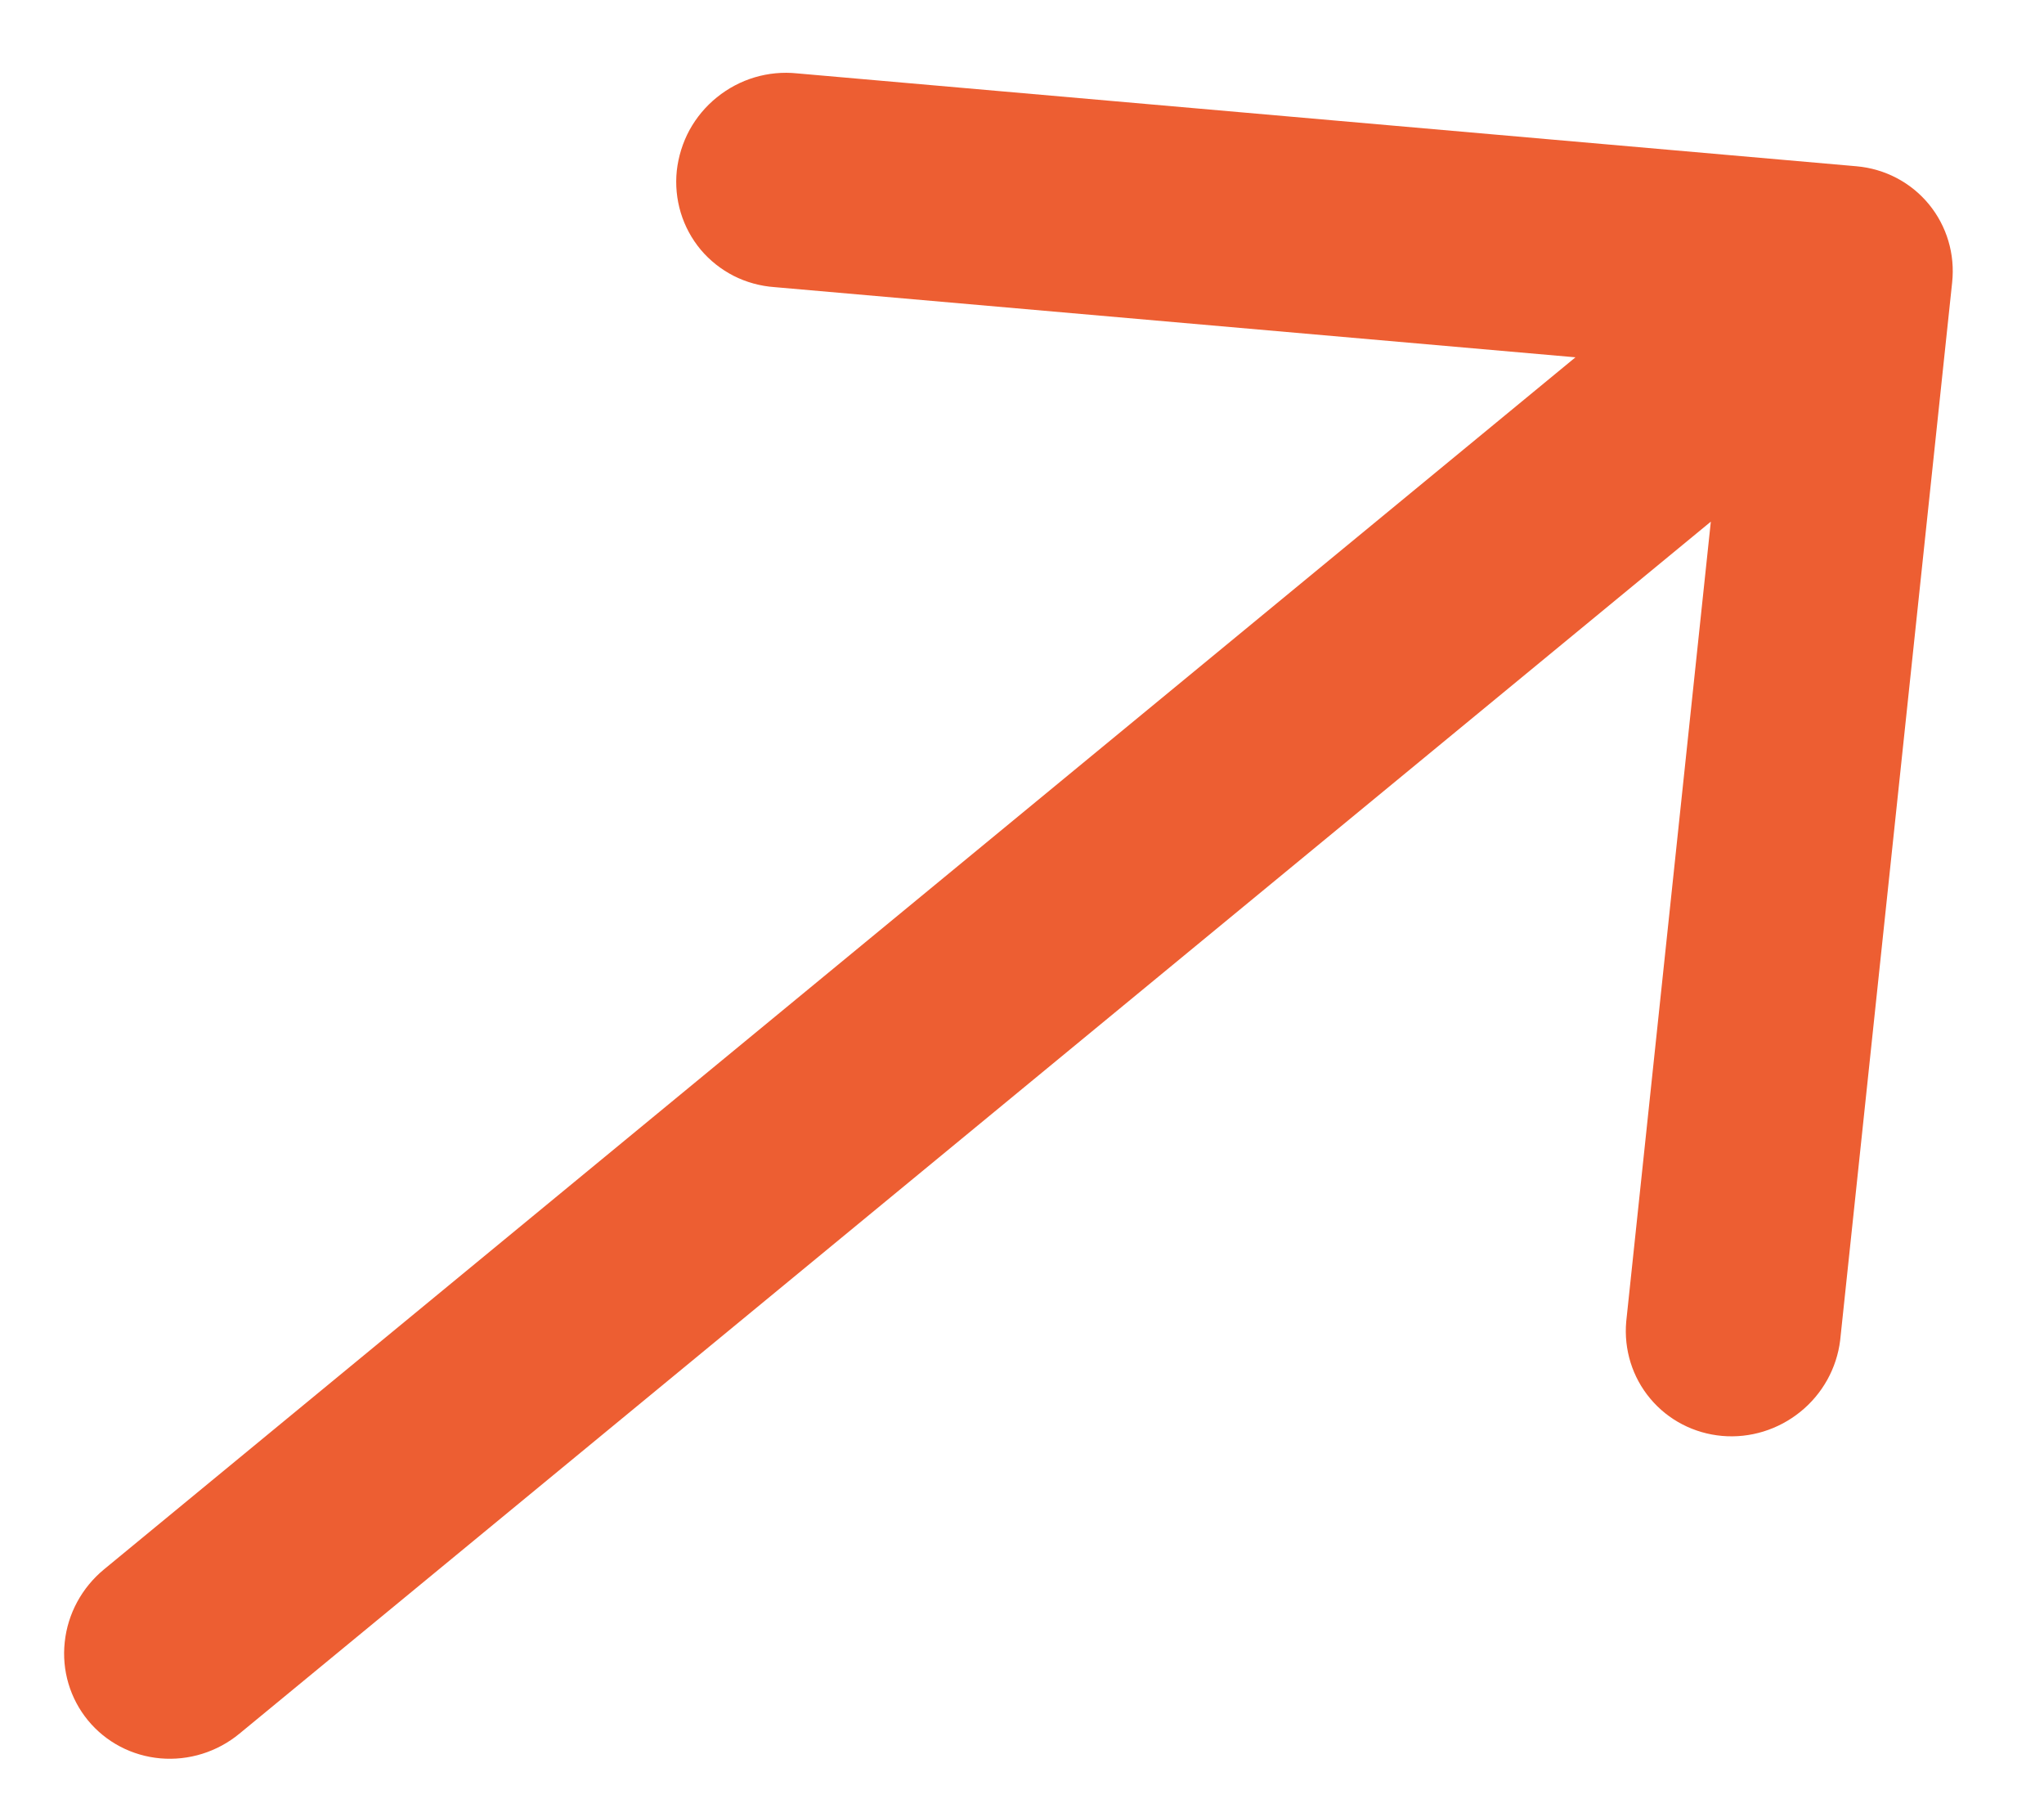
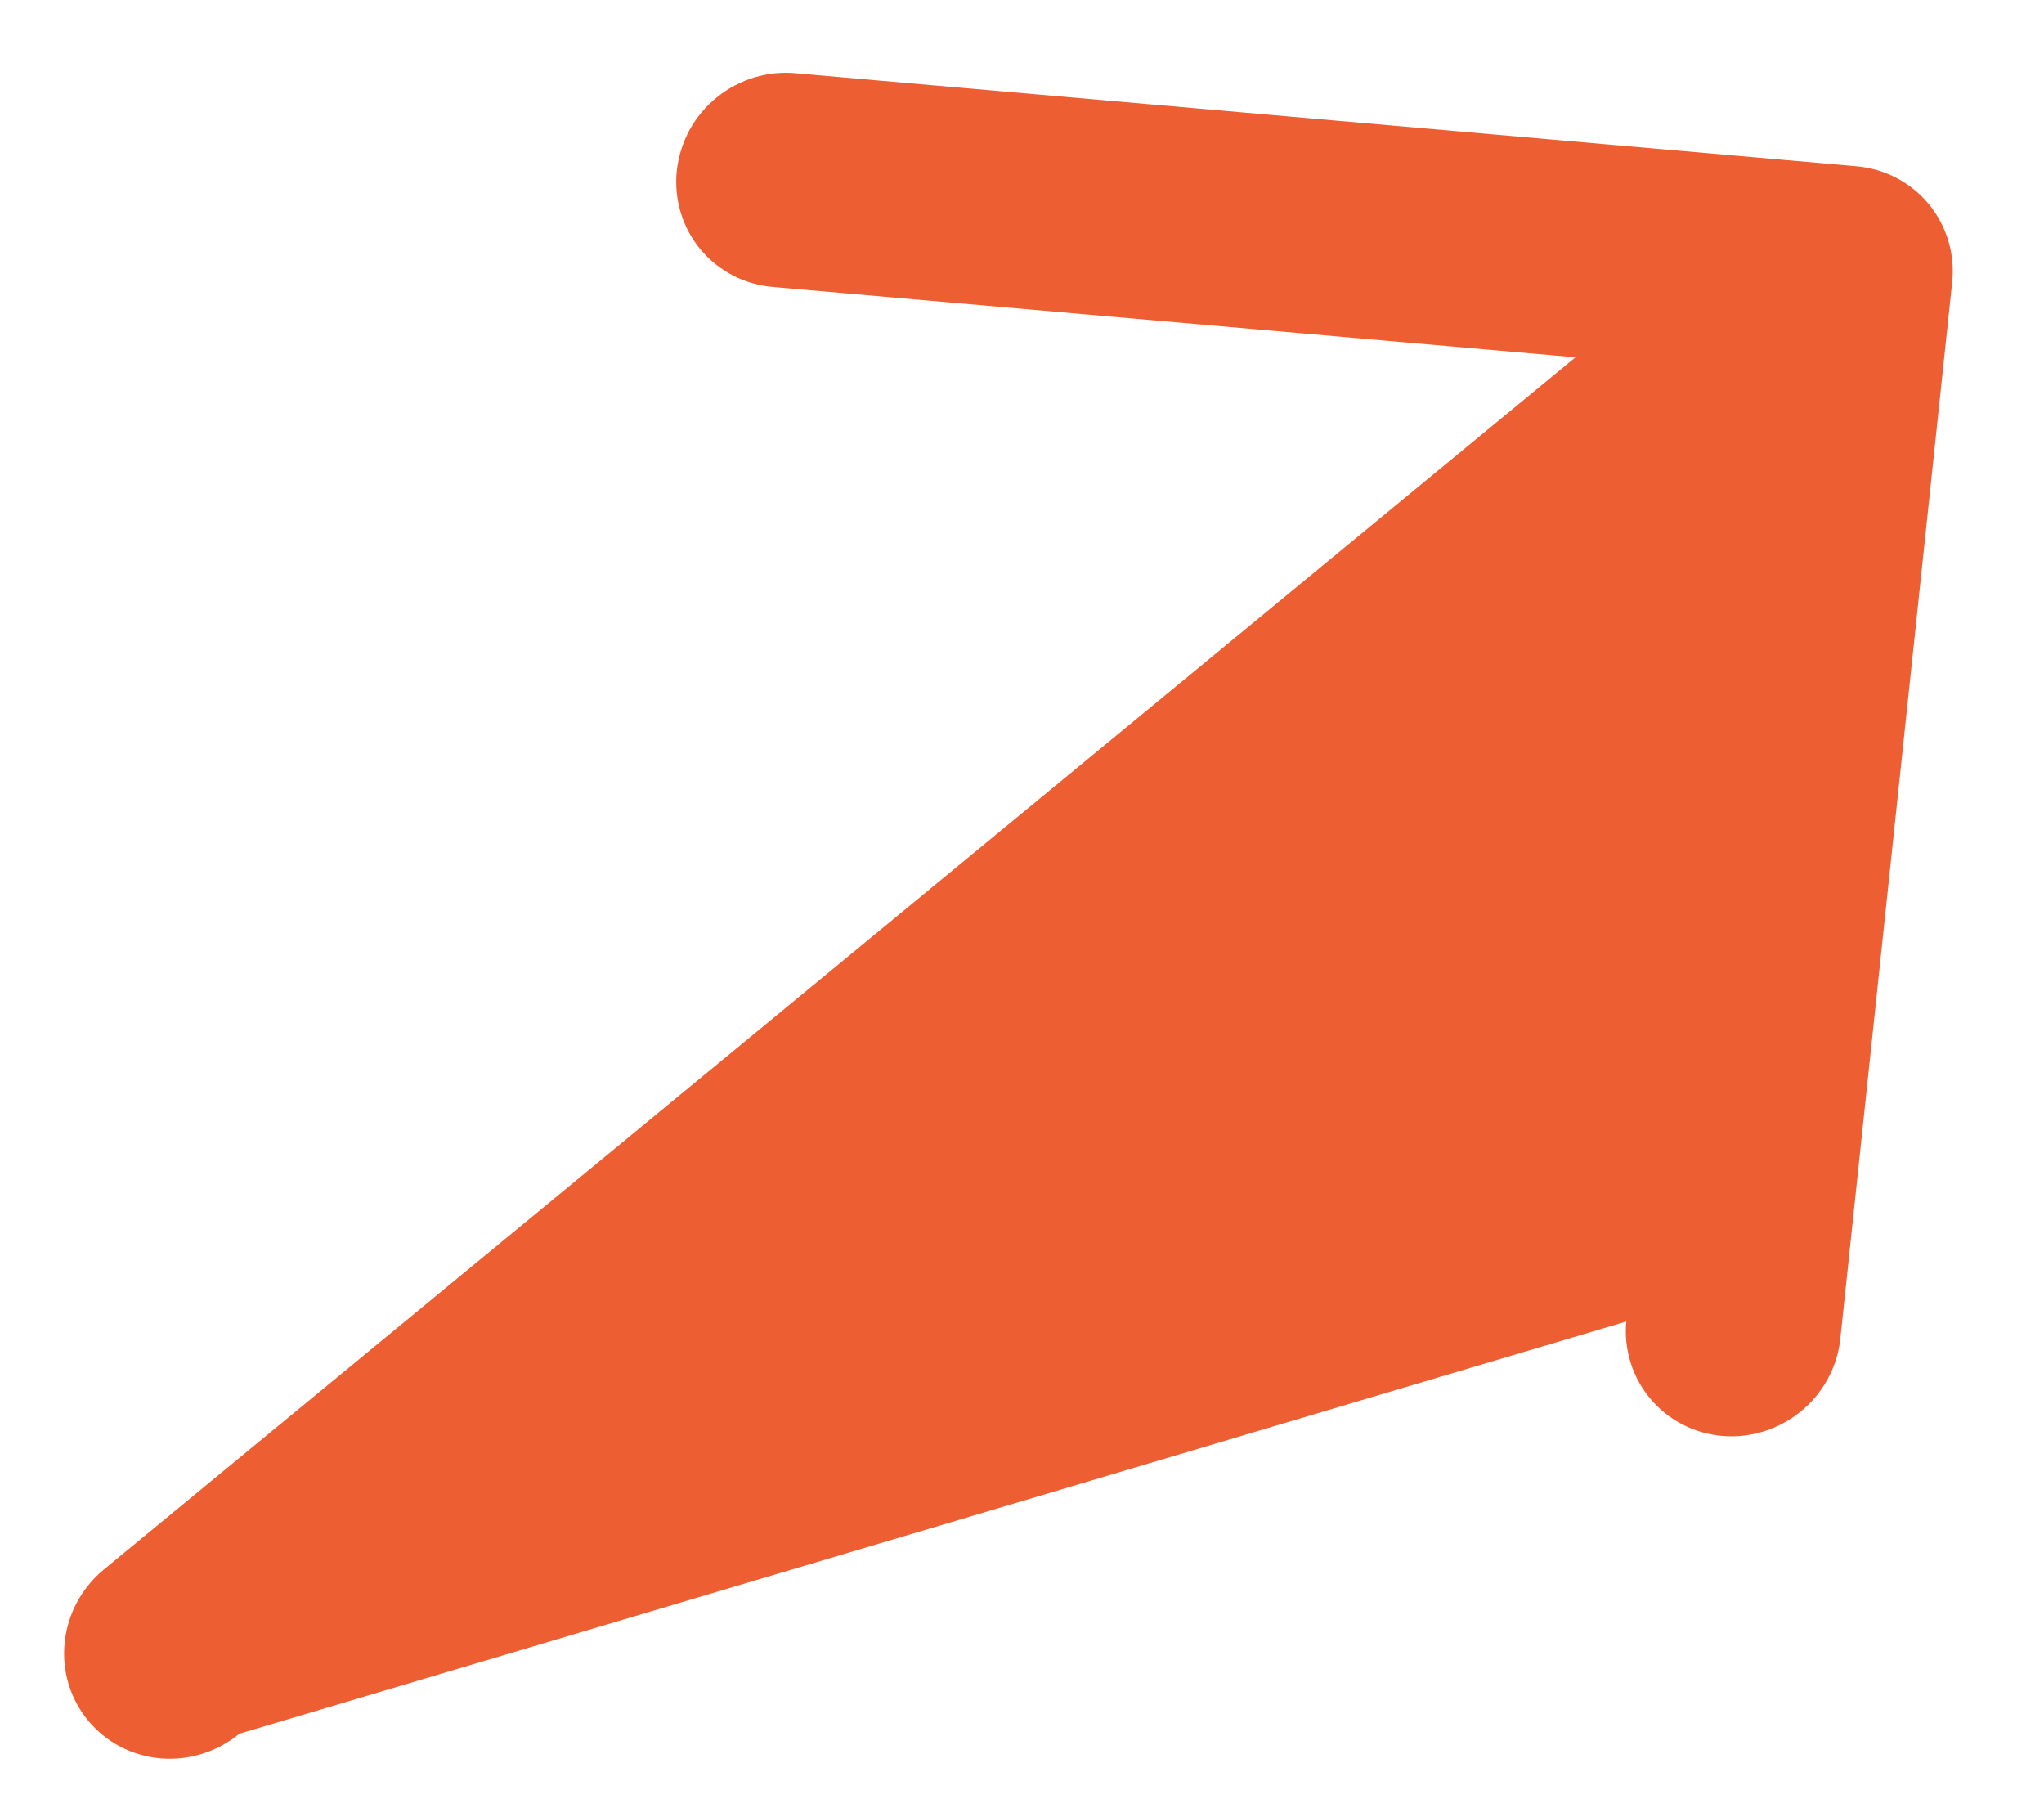
<svg xmlns="http://www.w3.org/2000/svg" width="18" height="16" viewBox="0 0 18 16" fill="none">
-   <path d="M17.191 2.488L16.205 11.801C16.175 12.047 16.049 12.274 15.854 12.431C15.66 12.588 15.412 12.665 15.165 12.643C14.918 12.621 14.691 12.504 14.533 12.315C14.375 12.127 14.299 11.883 14.321 11.636L15.066 4.593L2.108 15.265C1.913 15.426 1.662 15.504 1.412 15.482C1.162 15.46 0.933 15.34 0.775 15.148C0.617 14.956 0.543 14.708 0.57 14.459C0.596 14.209 0.721 13.979 0.916 13.818L13.874 3.146L6.82 2.528C6.694 2.519 6.572 2.485 6.461 2.429C6.35 2.372 6.251 2.294 6.171 2.199C6.091 2.103 6.031 1.992 5.995 1.873C5.959 1.754 5.947 1.628 5.96 1.503C5.974 1.378 6.012 1.256 6.072 1.145C6.133 1.034 6.215 0.936 6.313 0.857C6.412 0.777 6.525 0.717 6.646 0.681C6.767 0.645 6.894 0.633 7.019 0.646L16.349 1.464C16.599 1.486 16.828 1.606 16.986 1.798C17.144 1.99 17.218 2.238 17.191 2.488Z" fill="#ED5E32" />
+   <path d="M17.191 2.488L16.205 11.801C16.175 12.047 16.049 12.274 15.854 12.431C15.66 12.588 15.412 12.665 15.165 12.643C14.918 12.621 14.691 12.504 14.533 12.315C14.375 12.127 14.299 11.883 14.321 11.636L2.108 15.265C1.913 15.426 1.662 15.504 1.412 15.482C1.162 15.46 0.933 15.34 0.775 15.148C0.617 14.956 0.543 14.708 0.57 14.459C0.596 14.209 0.721 13.979 0.916 13.818L13.874 3.146L6.82 2.528C6.694 2.519 6.572 2.485 6.461 2.429C6.35 2.372 6.251 2.294 6.171 2.199C6.091 2.103 6.031 1.992 5.995 1.873C5.959 1.754 5.947 1.628 5.96 1.503C5.974 1.378 6.012 1.256 6.072 1.145C6.133 1.034 6.215 0.936 6.313 0.857C6.412 0.777 6.525 0.717 6.646 0.681C6.767 0.645 6.894 0.633 7.019 0.646L16.349 1.464C16.599 1.486 16.828 1.606 16.986 1.798C17.144 1.99 17.218 2.238 17.191 2.488Z" fill="#ED5E32" />
</svg>